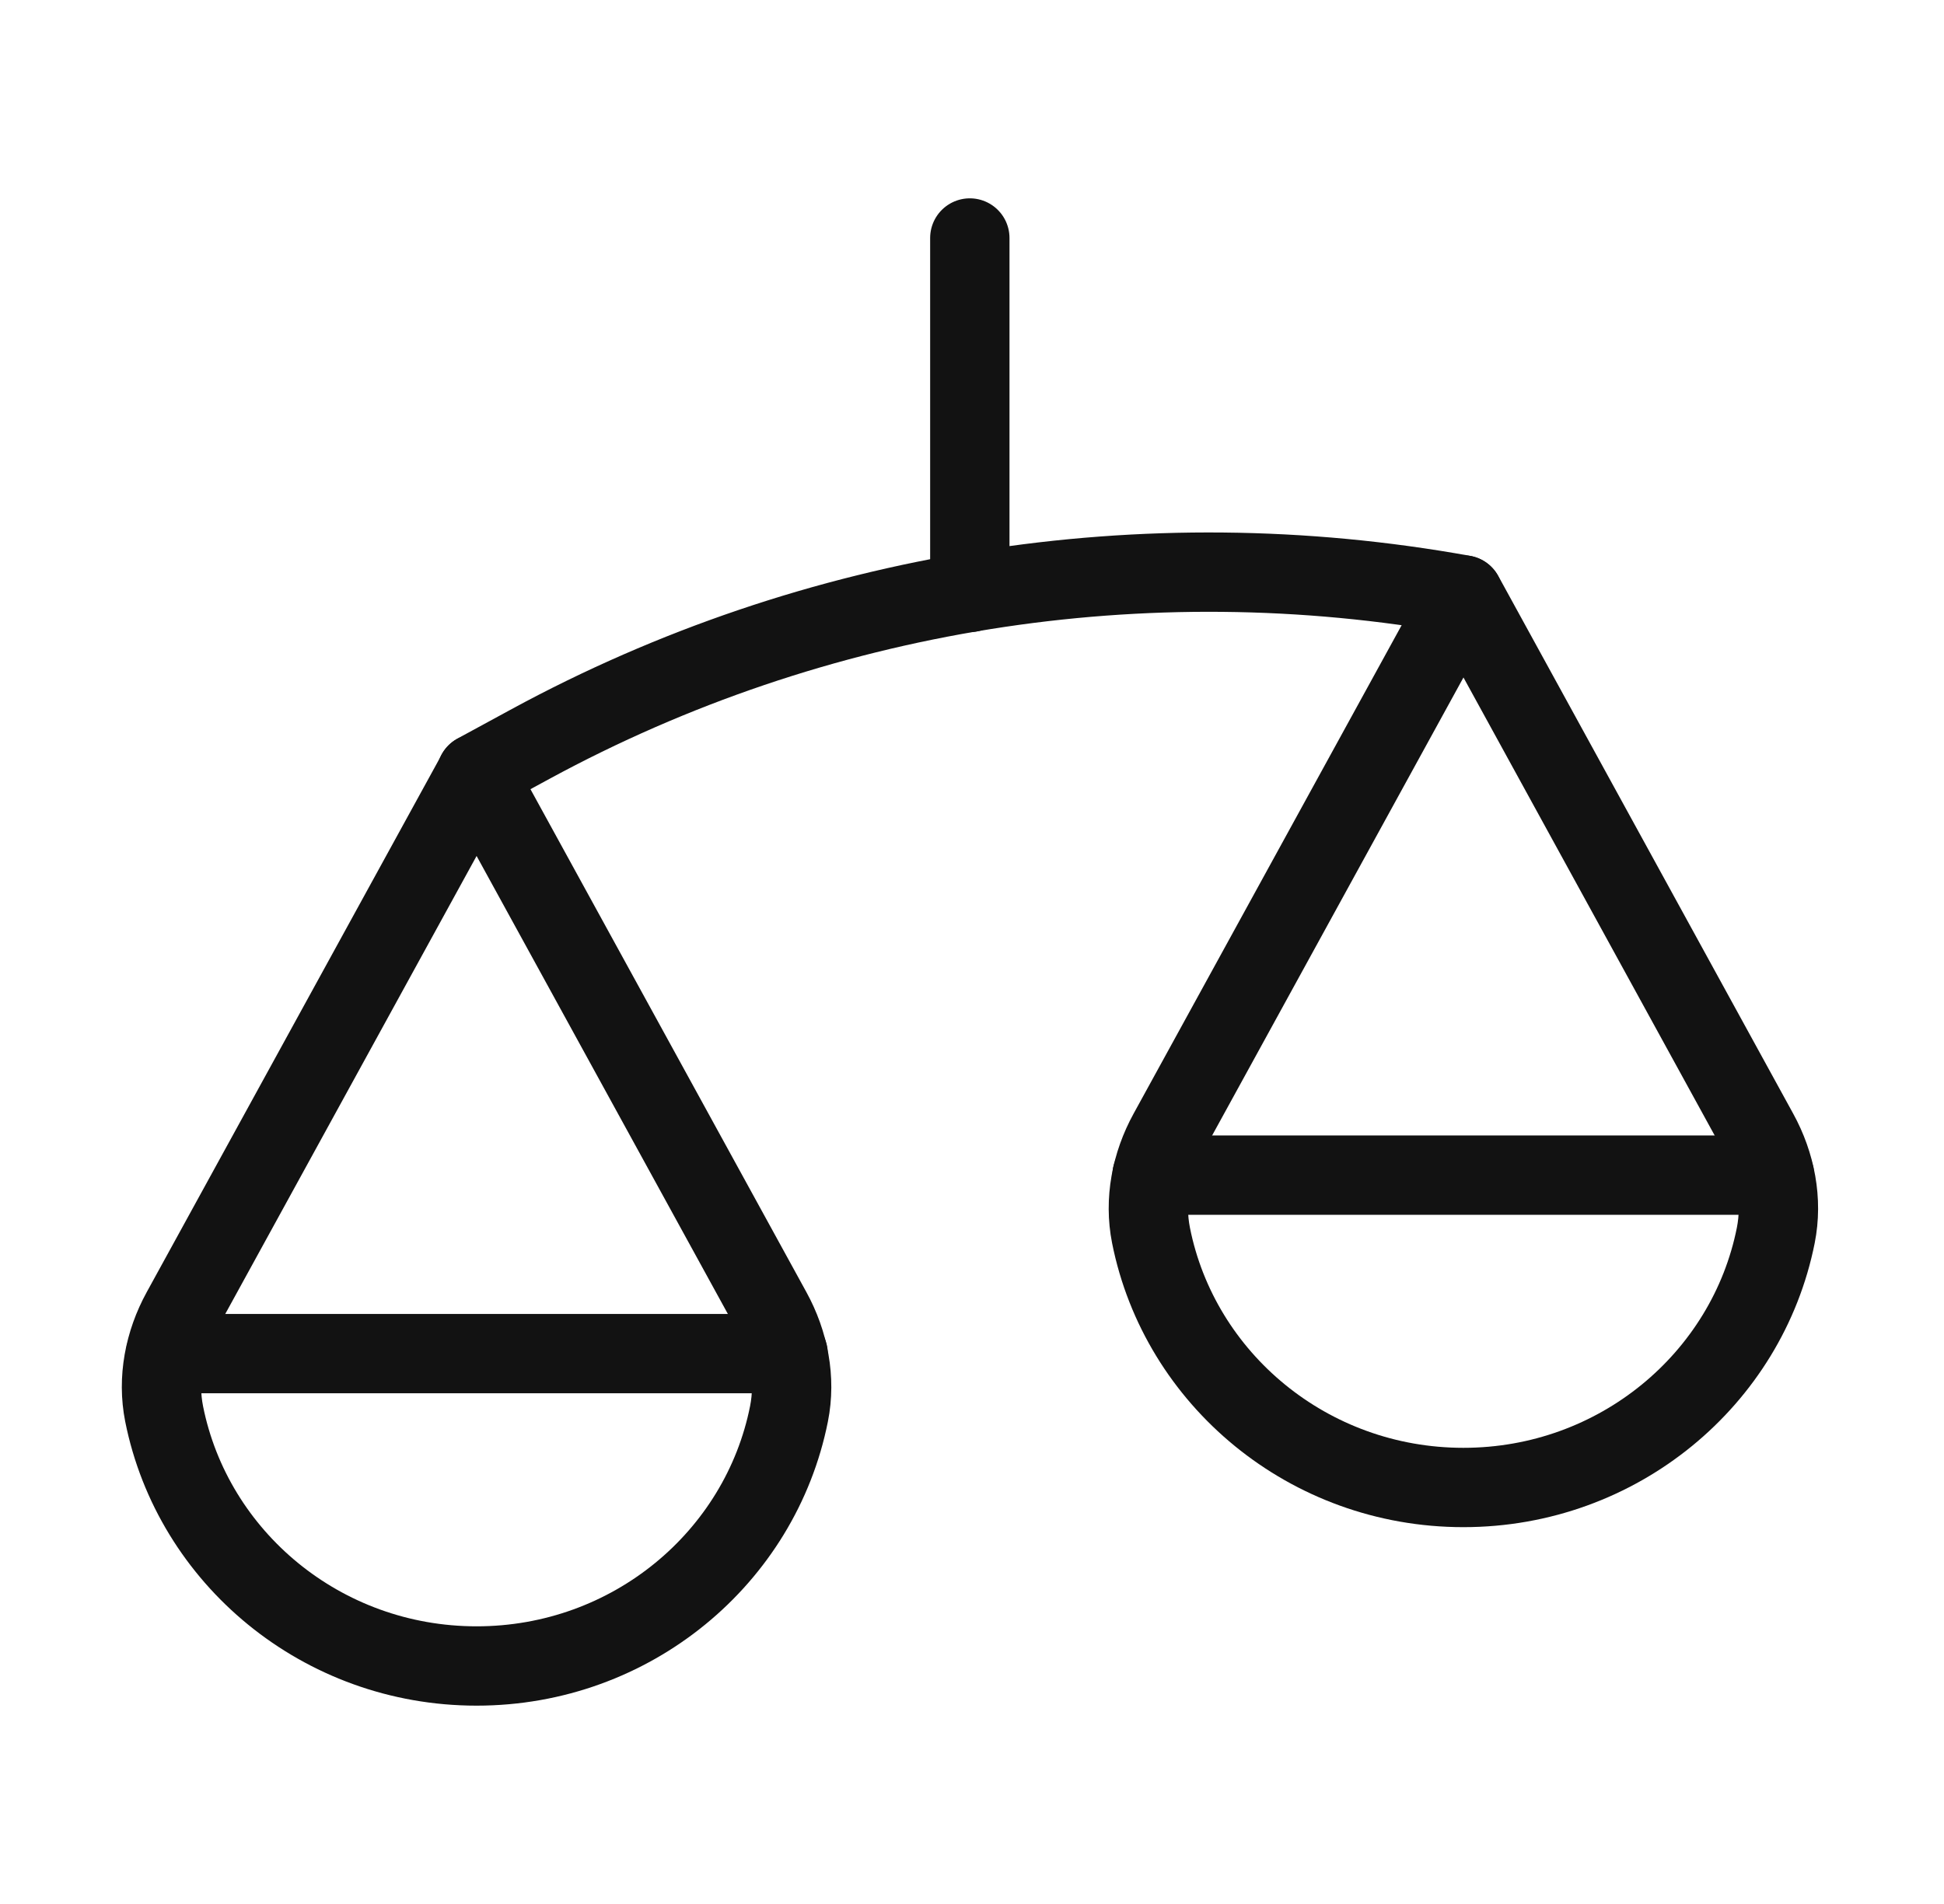
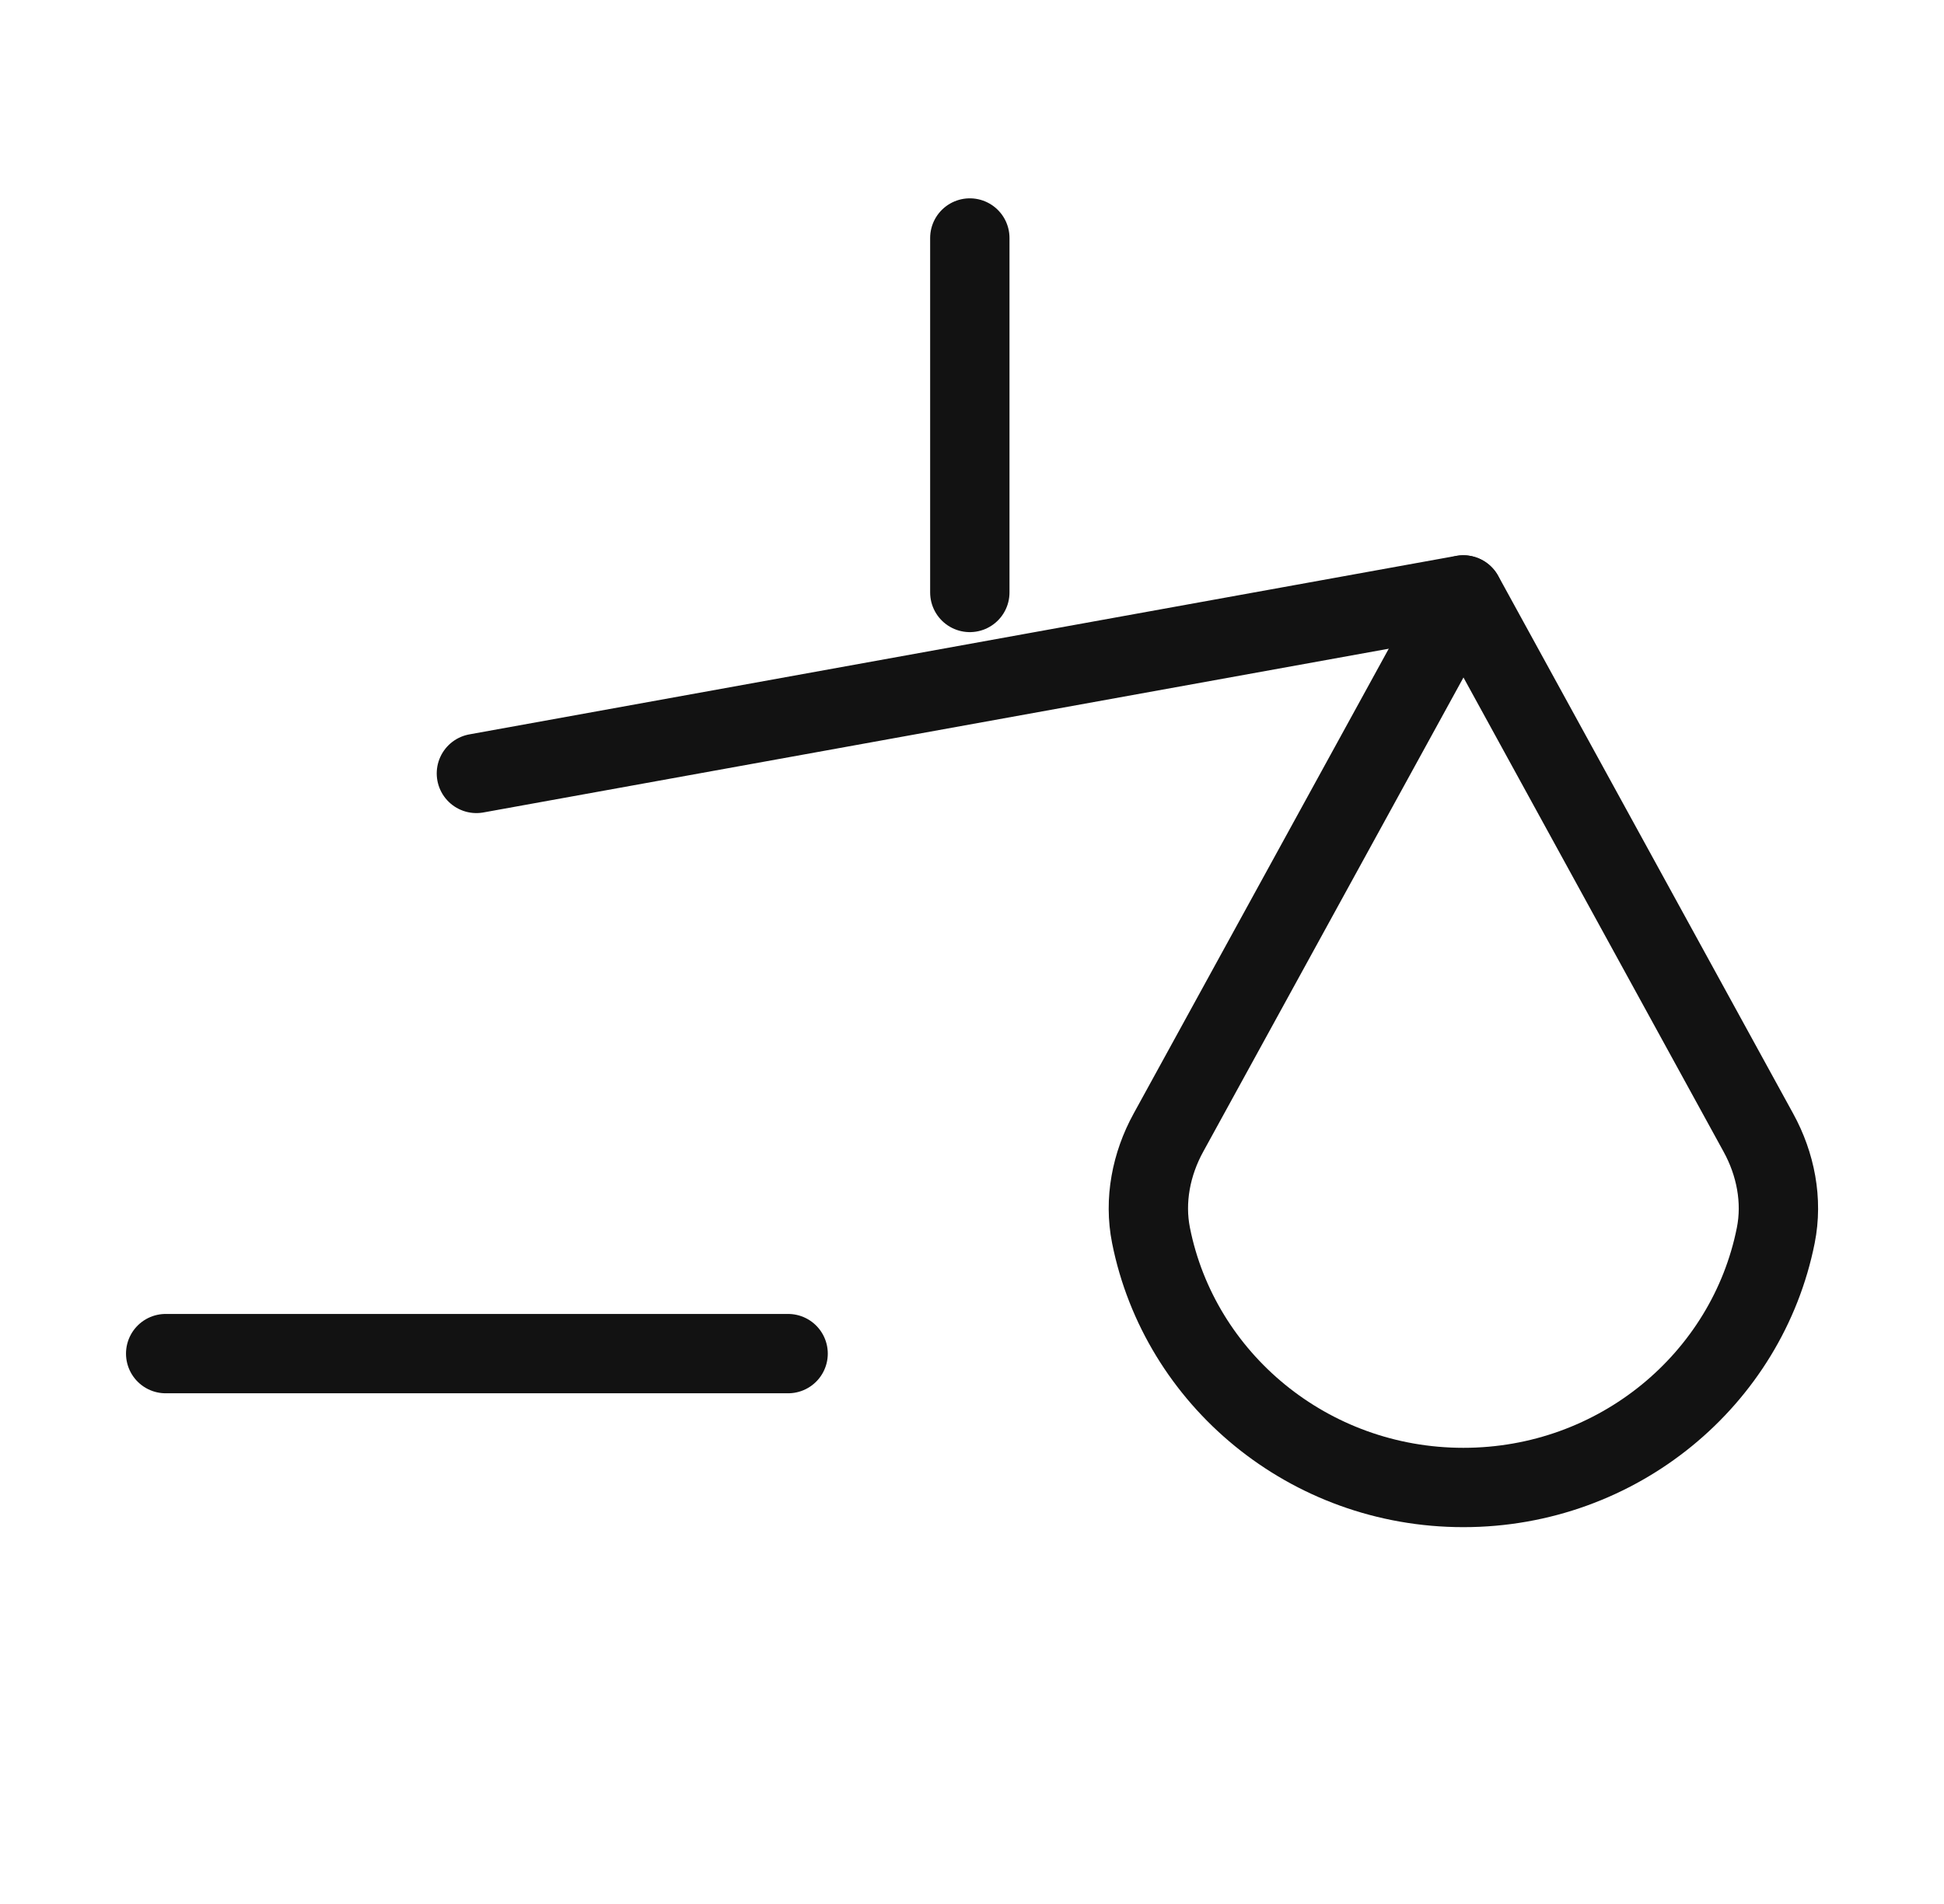
<svg xmlns="http://www.w3.org/2000/svg" width="49" height="48" viewBox="0 0 49 48" fill="none">
  <g clip-path="url(#clip0_13716_83511)">
    <path d="M24.445 6V14.936" stroke="#121212" stroke-width="2" stroke-linecap="round" stroke-linejoin="round" />
-     <path d="M29.039 29.625H44.726" stroke="#121212" stroke-width="2" stroke-linecap="round" stroke-linejoin="round" />
    <path d="M4.176 34.125H19.865" stroke="#121212" stroke-width="2" stroke-linecap="round" stroke-linejoin="round" />
    <path d="M29.45 28.556C29.016 29.346 28.837 30.264 29.012 31.144C29.733 34.766 32.986 37.5 36.886 37.5C40.786 37.5 44.039 34.766 44.76 31.144C44.935 30.264 44.756 29.346 44.322 28.556L36.888 15L29.45 28.556Z" stroke="#121212" stroke-width="2" stroke-linecap="round" stroke-linejoin="round" />
-     <path d="M4.575 33.056C4.141 33.846 3.962 34.764 4.137 35.644C4.86 39.266 8.111 42 12.013 42C15.916 42 19.166 39.266 19.887 35.644C20.063 34.764 19.883 33.846 19.449 33.056L12.013 19.5L4.575 33.056Z" stroke="#121212" stroke-width="2" stroke-linecap="round" stroke-linejoin="round" />
-     <path d="M36.882 14.998C28.84 13.544 20.534 14.87 13.377 18.754L12.008 19.498" stroke="#121212" stroke-width="2" stroke-linecap="round" stroke-linejoin="round" />
+     <path d="M36.882 14.998L12.008 19.498" stroke="#121212" stroke-width="2" stroke-linecap="round" stroke-linejoin="round" />
  </g>
  <defs>
    <clipPath id="clip0_13716_83511">
      <rect width="48.908" height="48" fill="white" />
    </clipPath>
  </defs>
</svg>